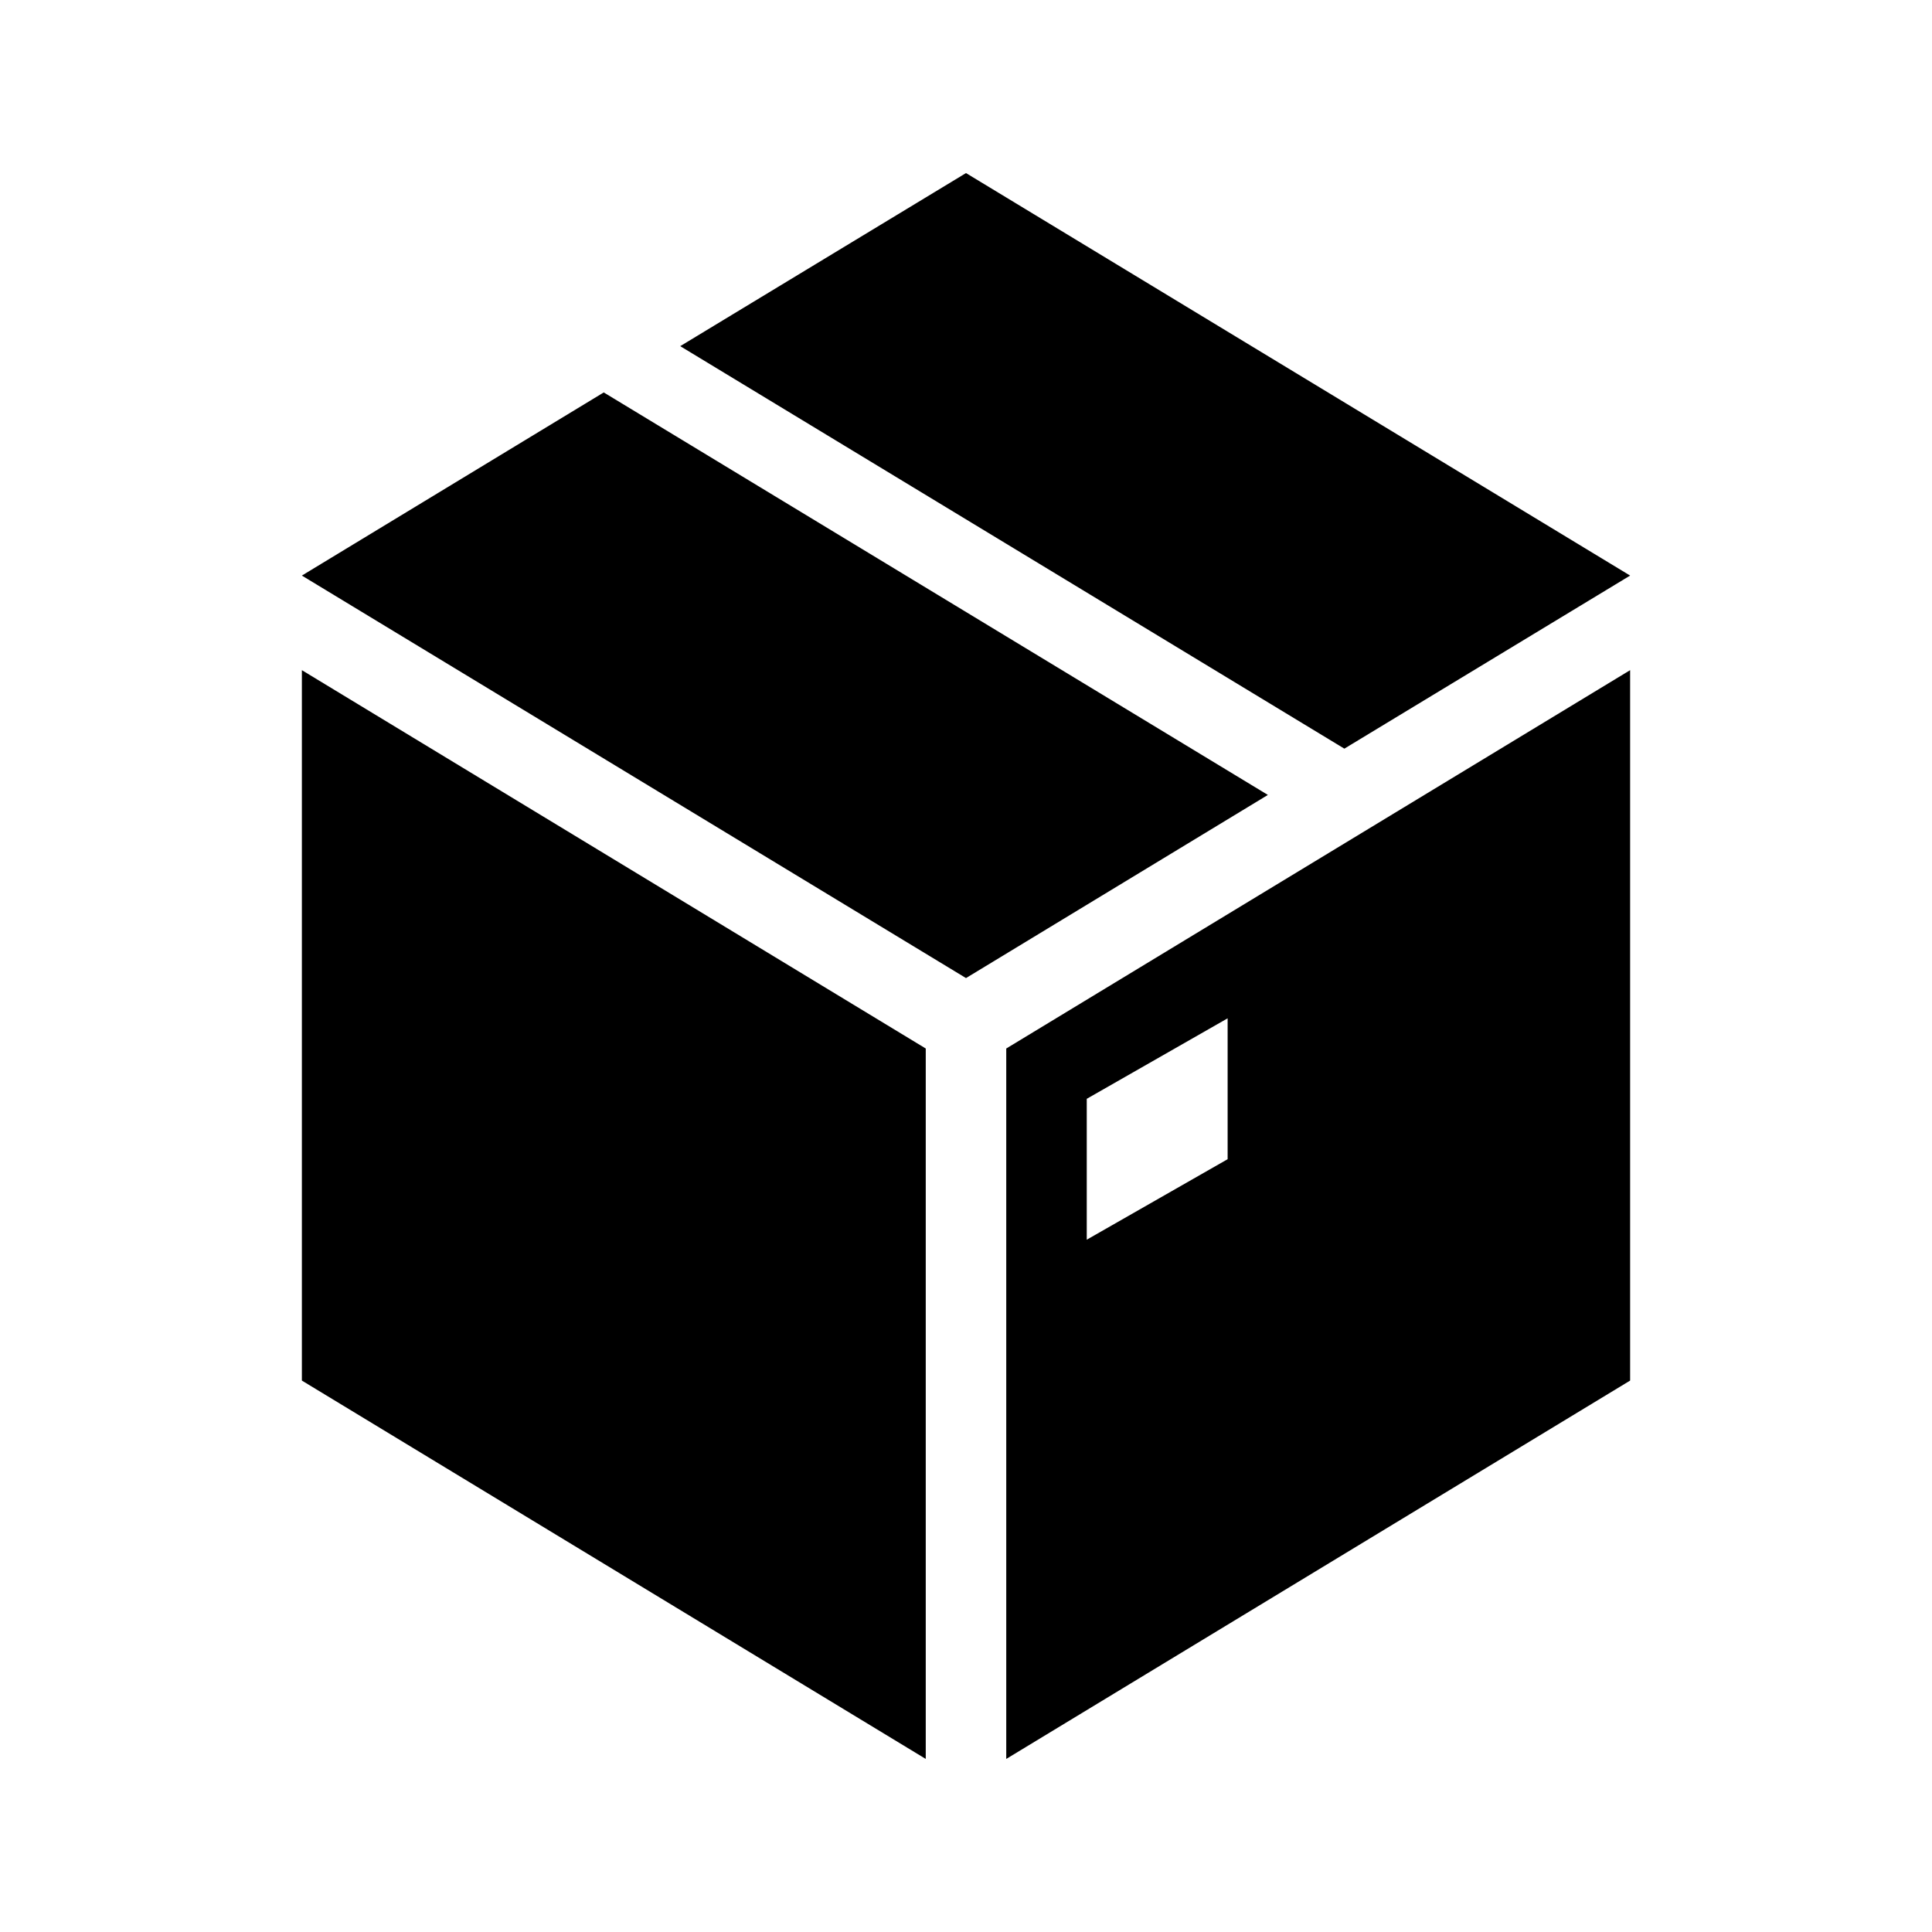
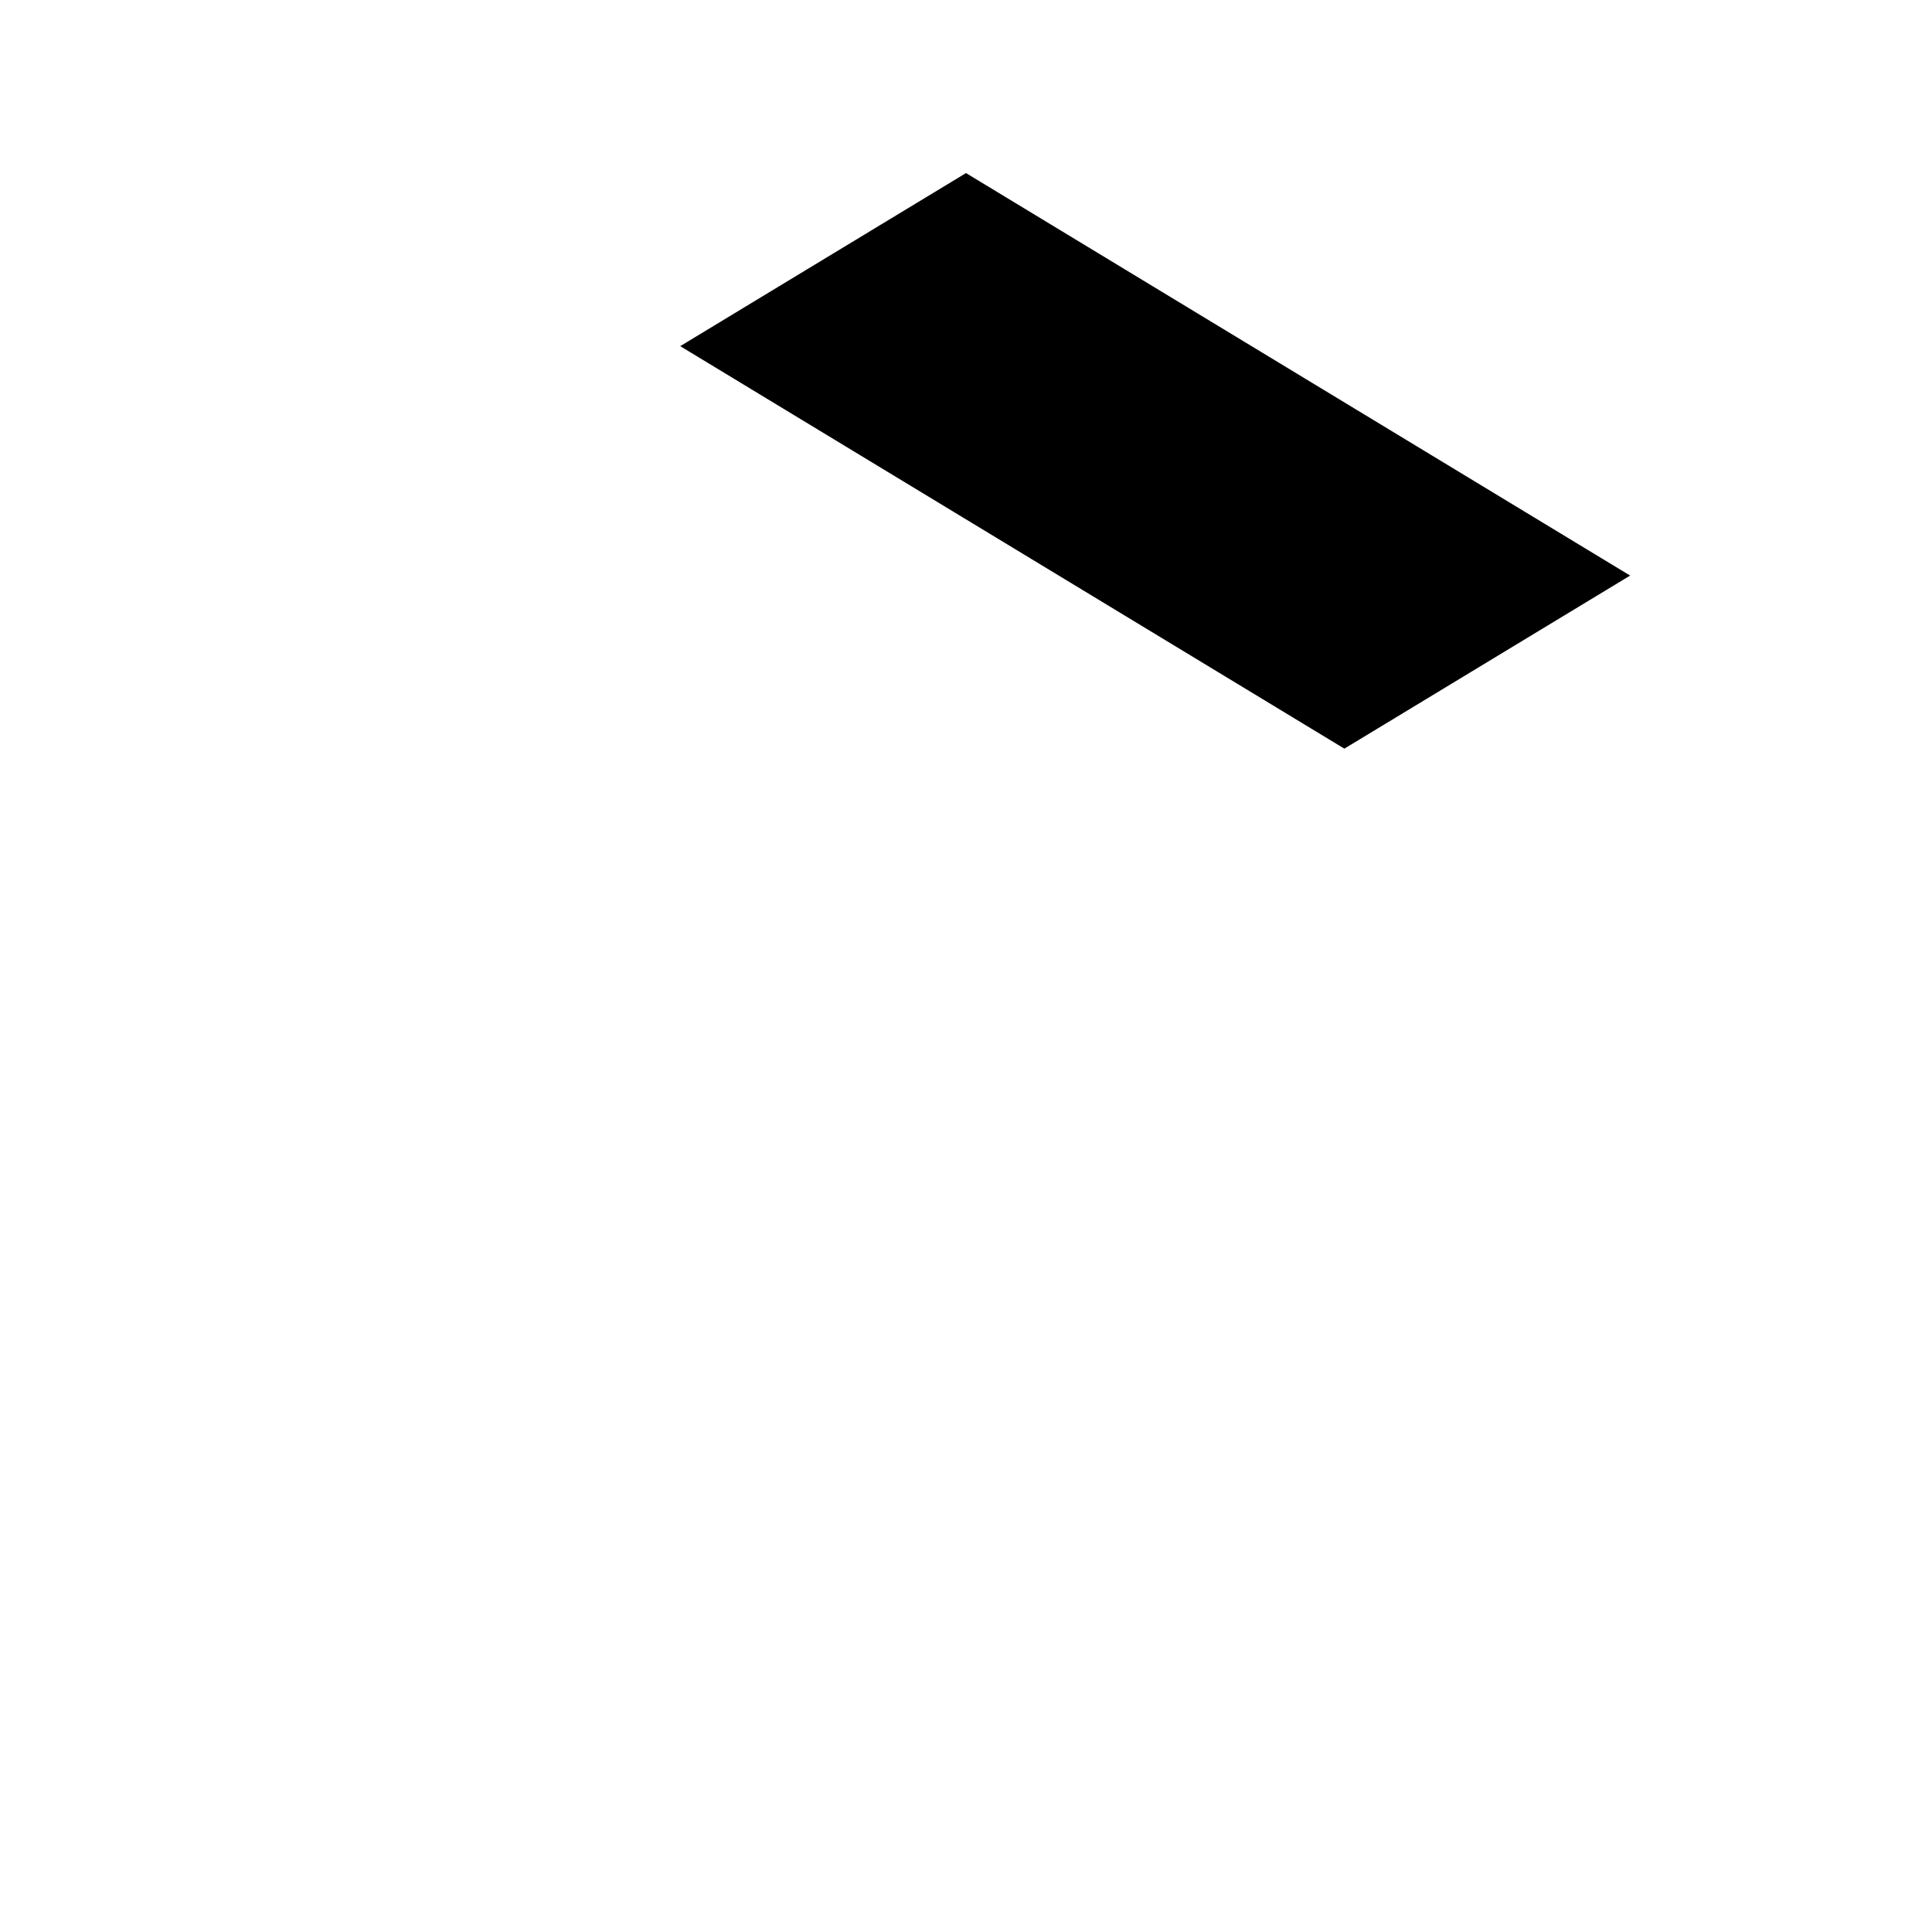
<svg xmlns="http://www.w3.org/2000/svg" viewBox="0 0 96 96" id="Icons_Box" overflow="hidden">
  <g>
-     <path d="M30 19.5 15 28.6 48 48.6 63 39.5Z" stroke="none" stroke-width="1" stroke-linecap="butt" fill="#000000" fill-opacity="1" />
    <path d="M81 28.6 48 8.6 33.8 17.2 66.8 37.2Z" stroke="none" stroke-width="1" stroke-linecap="butt" fill="#000000" fill-opacity="1" />
-     <path d="M15 36.6 15 68.6 46 87.4 46 52.1 15 33.3Z" stroke="none" stroke-width="1" stroke-linecap="butt" fill="#000000" fill-opacity="1" />
-     <path d="M61 57.6 54 61.6 54 54.6 61 50.6 61 57.6ZM50 52.1 50 87.4 81 68.6 81 33.3 50 52.1Z" stroke="none" stroke-width="1" stroke-linecap="butt" fill="#000000" fill-opacity="1" />
  </g>
</svg>